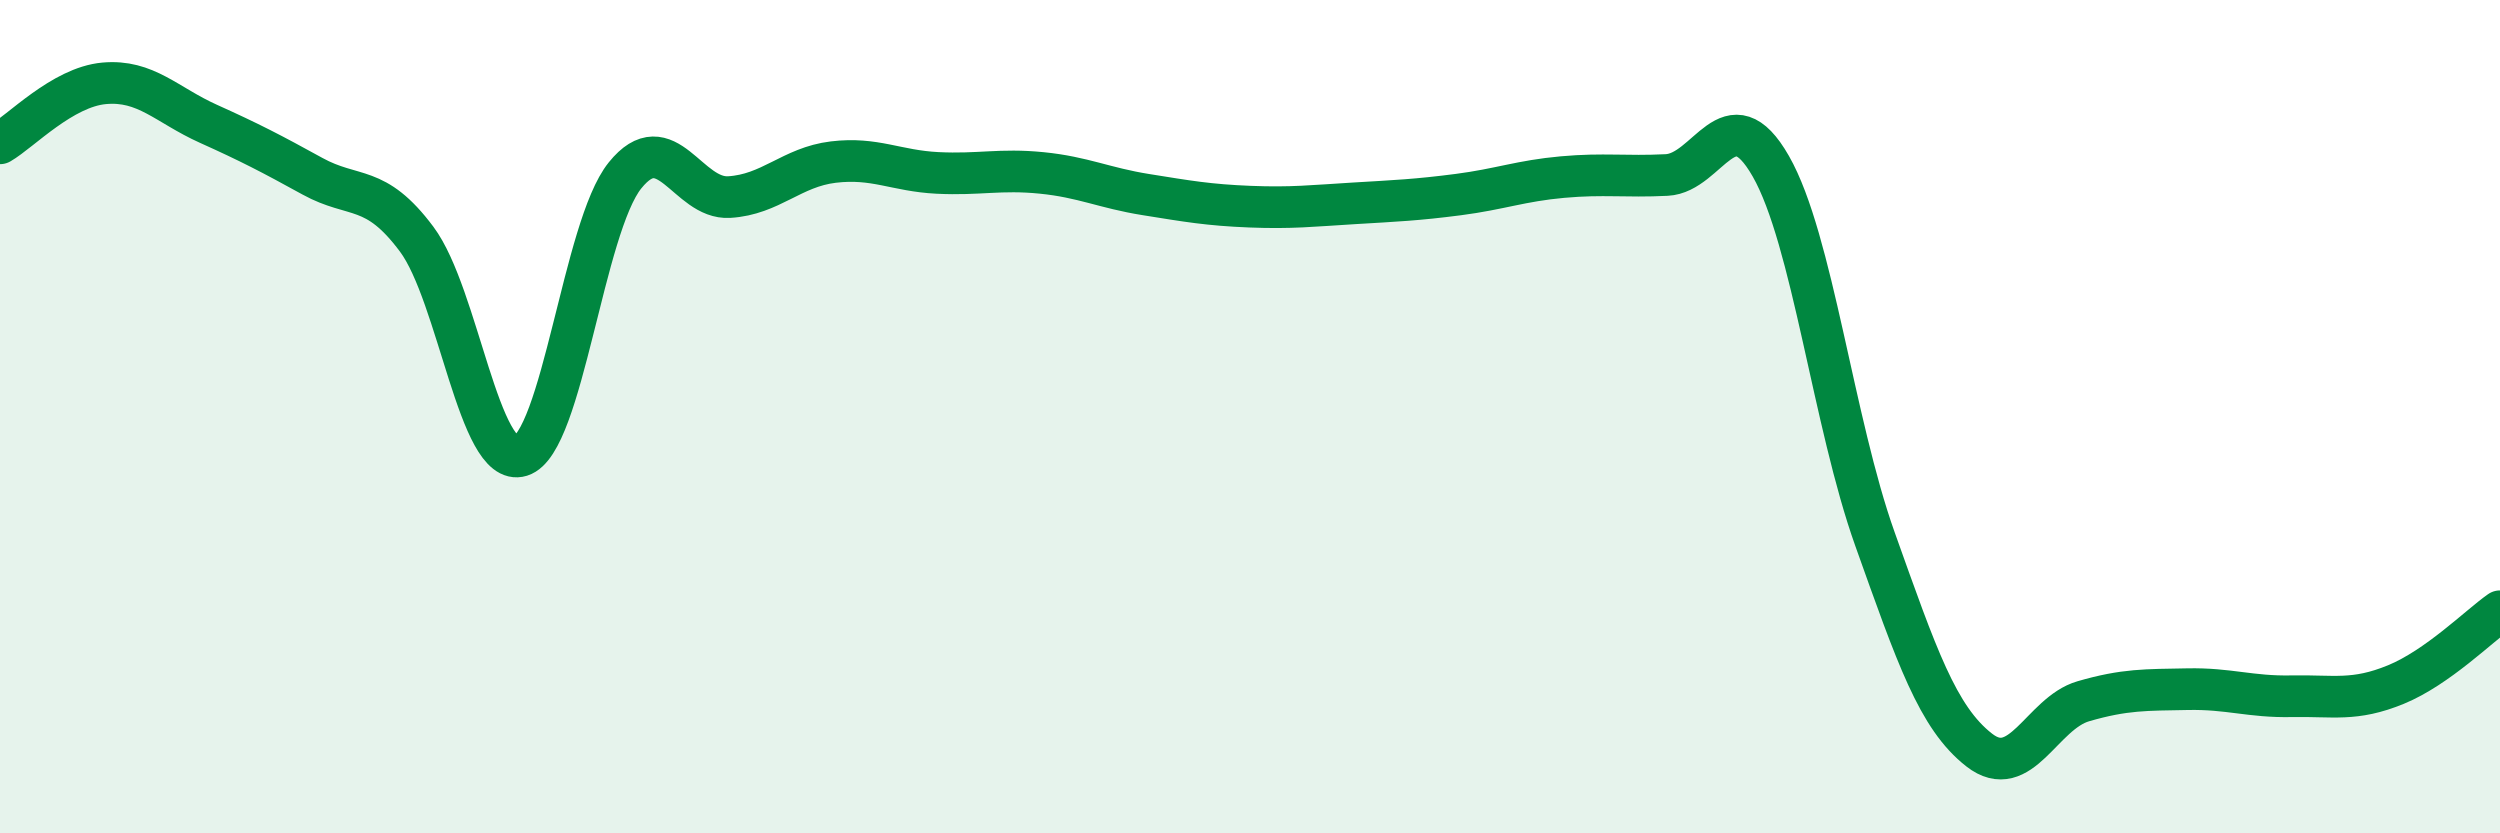
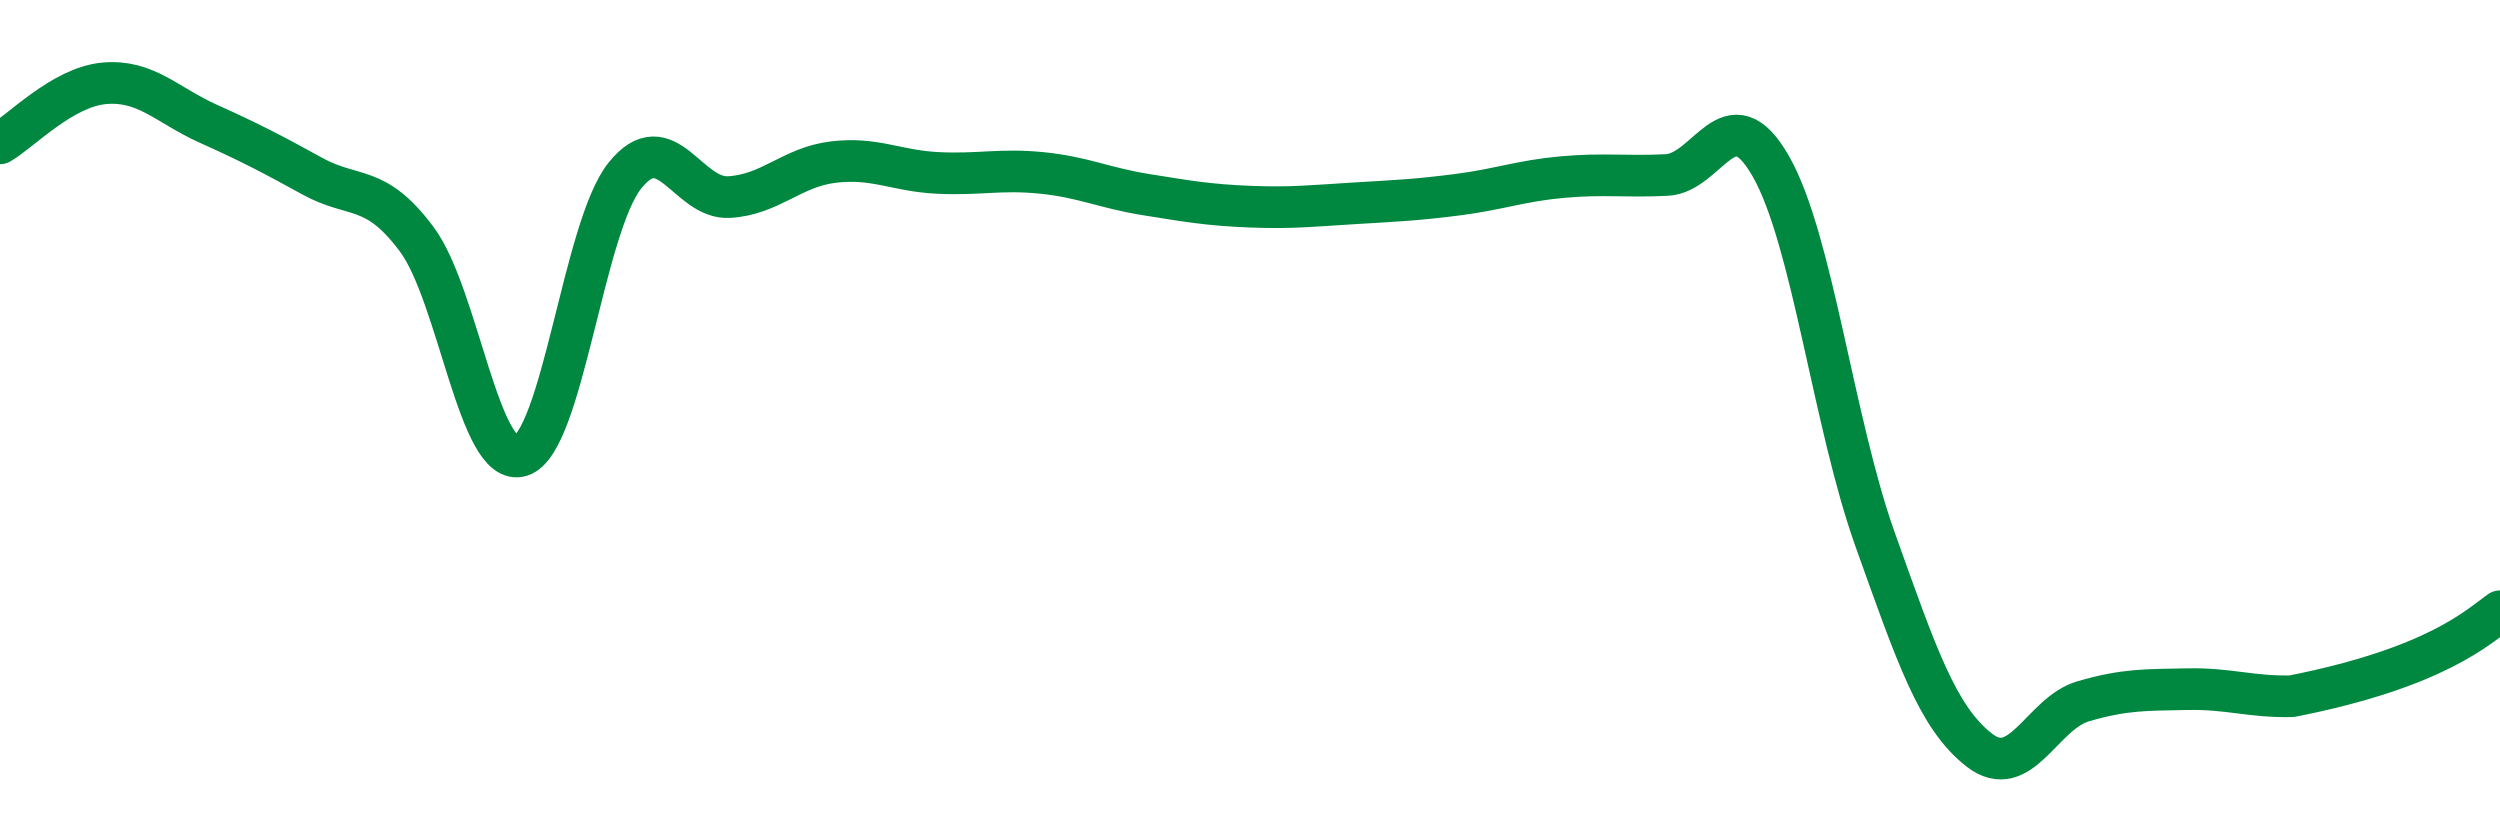
<svg xmlns="http://www.w3.org/2000/svg" width="60" height="20" viewBox="0 0 60 20">
-   <path d="M 0,3.44 C 0.5,3.15 1.5,2.09 2.5,2 C 3.5,1.91 4,2.52 5,2.97 C 6,3.42 6.5,3.68 7.5,4.23 C 8.5,4.78 9,4.4 10,5.74 C 11,7.08 11.5,11.25 12.5,10.94 C 13.5,10.63 14,5.45 15,4.21 C 16,2.97 16.5,4.79 17.5,4.73 C 18.5,4.67 19,4.01 20,3.89 C 21,3.77 21.5,4.1 22.5,4.15 C 23.5,4.2 24,4.05 25,4.15 C 26,4.25 26.5,4.51 27.5,4.67 C 28.5,4.83 29,4.92 30,4.96 C 31,5 31.5,4.94 32.5,4.88 C 33.5,4.82 34,4.8 35,4.67 C 36,4.54 36.5,4.34 37.5,4.25 C 38.5,4.16 39,4.25 40,4.2 C 41,4.15 41.5,2.24 42.5,3.99 C 43.5,5.74 44,10.14 45,12.94 C 46,15.74 46.5,17.22 47.5,18 C 48.5,18.78 49,17.12 50,16.83 C 51,16.54 51.5,16.56 52.5,16.54 C 53.5,16.52 54,16.73 55,16.71 C 56,16.69 56.5,16.84 57.5,16.43 C 58.5,16.02 59.5,15.02 60,14.67L60 20L0 20Z" fill="#008740" opacity="0.1" stroke-linecap="round" stroke-linejoin="round" />
-   <path d="M 0,3.44 C 0.5,3.15 1.5,2.09 2.5,2 C 3.5,1.91 4,2.52 5,2.97 C 6,3.42 6.5,3.68 7.5,4.23 C 8.5,4.78 9,4.4 10,5.74 C 11,7.08 11.5,11.25 12.5,10.94 C 13.5,10.63 14,5.45 15,4.21 C 16,2.97 16.5,4.79 17.5,4.73 C 18.5,4.67 19,4.01 20,3.89 C 21,3.77 21.5,4.1 22.5,4.15 C 23.5,4.2 24,4.05 25,4.15 C 26,4.25 26.5,4.51 27.5,4.67 C 28.5,4.83 29,4.92 30,4.96 C 31,5 31.5,4.94 32.5,4.88 C 33.5,4.82 34,4.8 35,4.67 C 36,4.54 36.5,4.34 37.5,4.25 C 38.5,4.16 39,4.25 40,4.2 C 41,4.15 41.5,2.24 42.5,3.99 C 43.5,5.74 44,10.14 45,12.94 C 46,15.74 46.5,17.22 47.5,18 C 48.5,18.78 49,17.12 50,16.83 C 51,16.54 51.5,16.56 52.5,16.54 C 53.5,16.52 54,16.73 55,16.71 C 56,16.69 56.5,16.84 57.5,16.43 C 58.5,16.02 59.5,15.02 60,14.67" stroke="#008740" stroke-width="1" fill="none" stroke-linecap="round" stroke-linejoin="round" />
+   <path d="M 0,3.44 C 0.5,3.15 1.5,2.09 2.5,2 C 3.5,1.91 4,2.52 5,2.97 C 6,3.42 6.5,3.68 7.5,4.23 C 8.5,4.78 9,4.4 10,5.74 C 11,7.08 11.5,11.25 12.5,10.94 C 13.5,10.63 14,5.45 15,4.21 C 16,2.97 16.5,4.79 17.5,4.73 C 18.5,4.67 19,4.01 20,3.89 C 21,3.77 21.5,4.1 22.5,4.15 C 23.5,4.2 24,4.05 25,4.15 C 26,4.25 26.5,4.51 27.5,4.67 C 28.5,4.83 29,4.92 30,4.96 C 31,5 31.5,4.94 32.5,4.88 C 33.5,4.82 34,4.8 35,4.67 C 36,4.54 36.5,4.34 37.5,4.25 C 38.5,4.16 39,4.25 40,4.2 C 41,4.15 41.5,2.24 42.5,3.99 C 43.5,5.74 44,10.14 45,12.94 C 46,15.74 46.5,17.22 47.5,18 C 48.5,18.78 49,17.12 50,16.83 C 51,16.54 51.5,16.56 52.5,16.54 C 53.5,16.52 54,16.73 55,16.71 C 58.5,16.02 59.5,15.02 60,14.67" stroke="#008740" stroke-width="1" fill="none" stroke-linecap="round" stroke-linejoin="round" />
</svg>